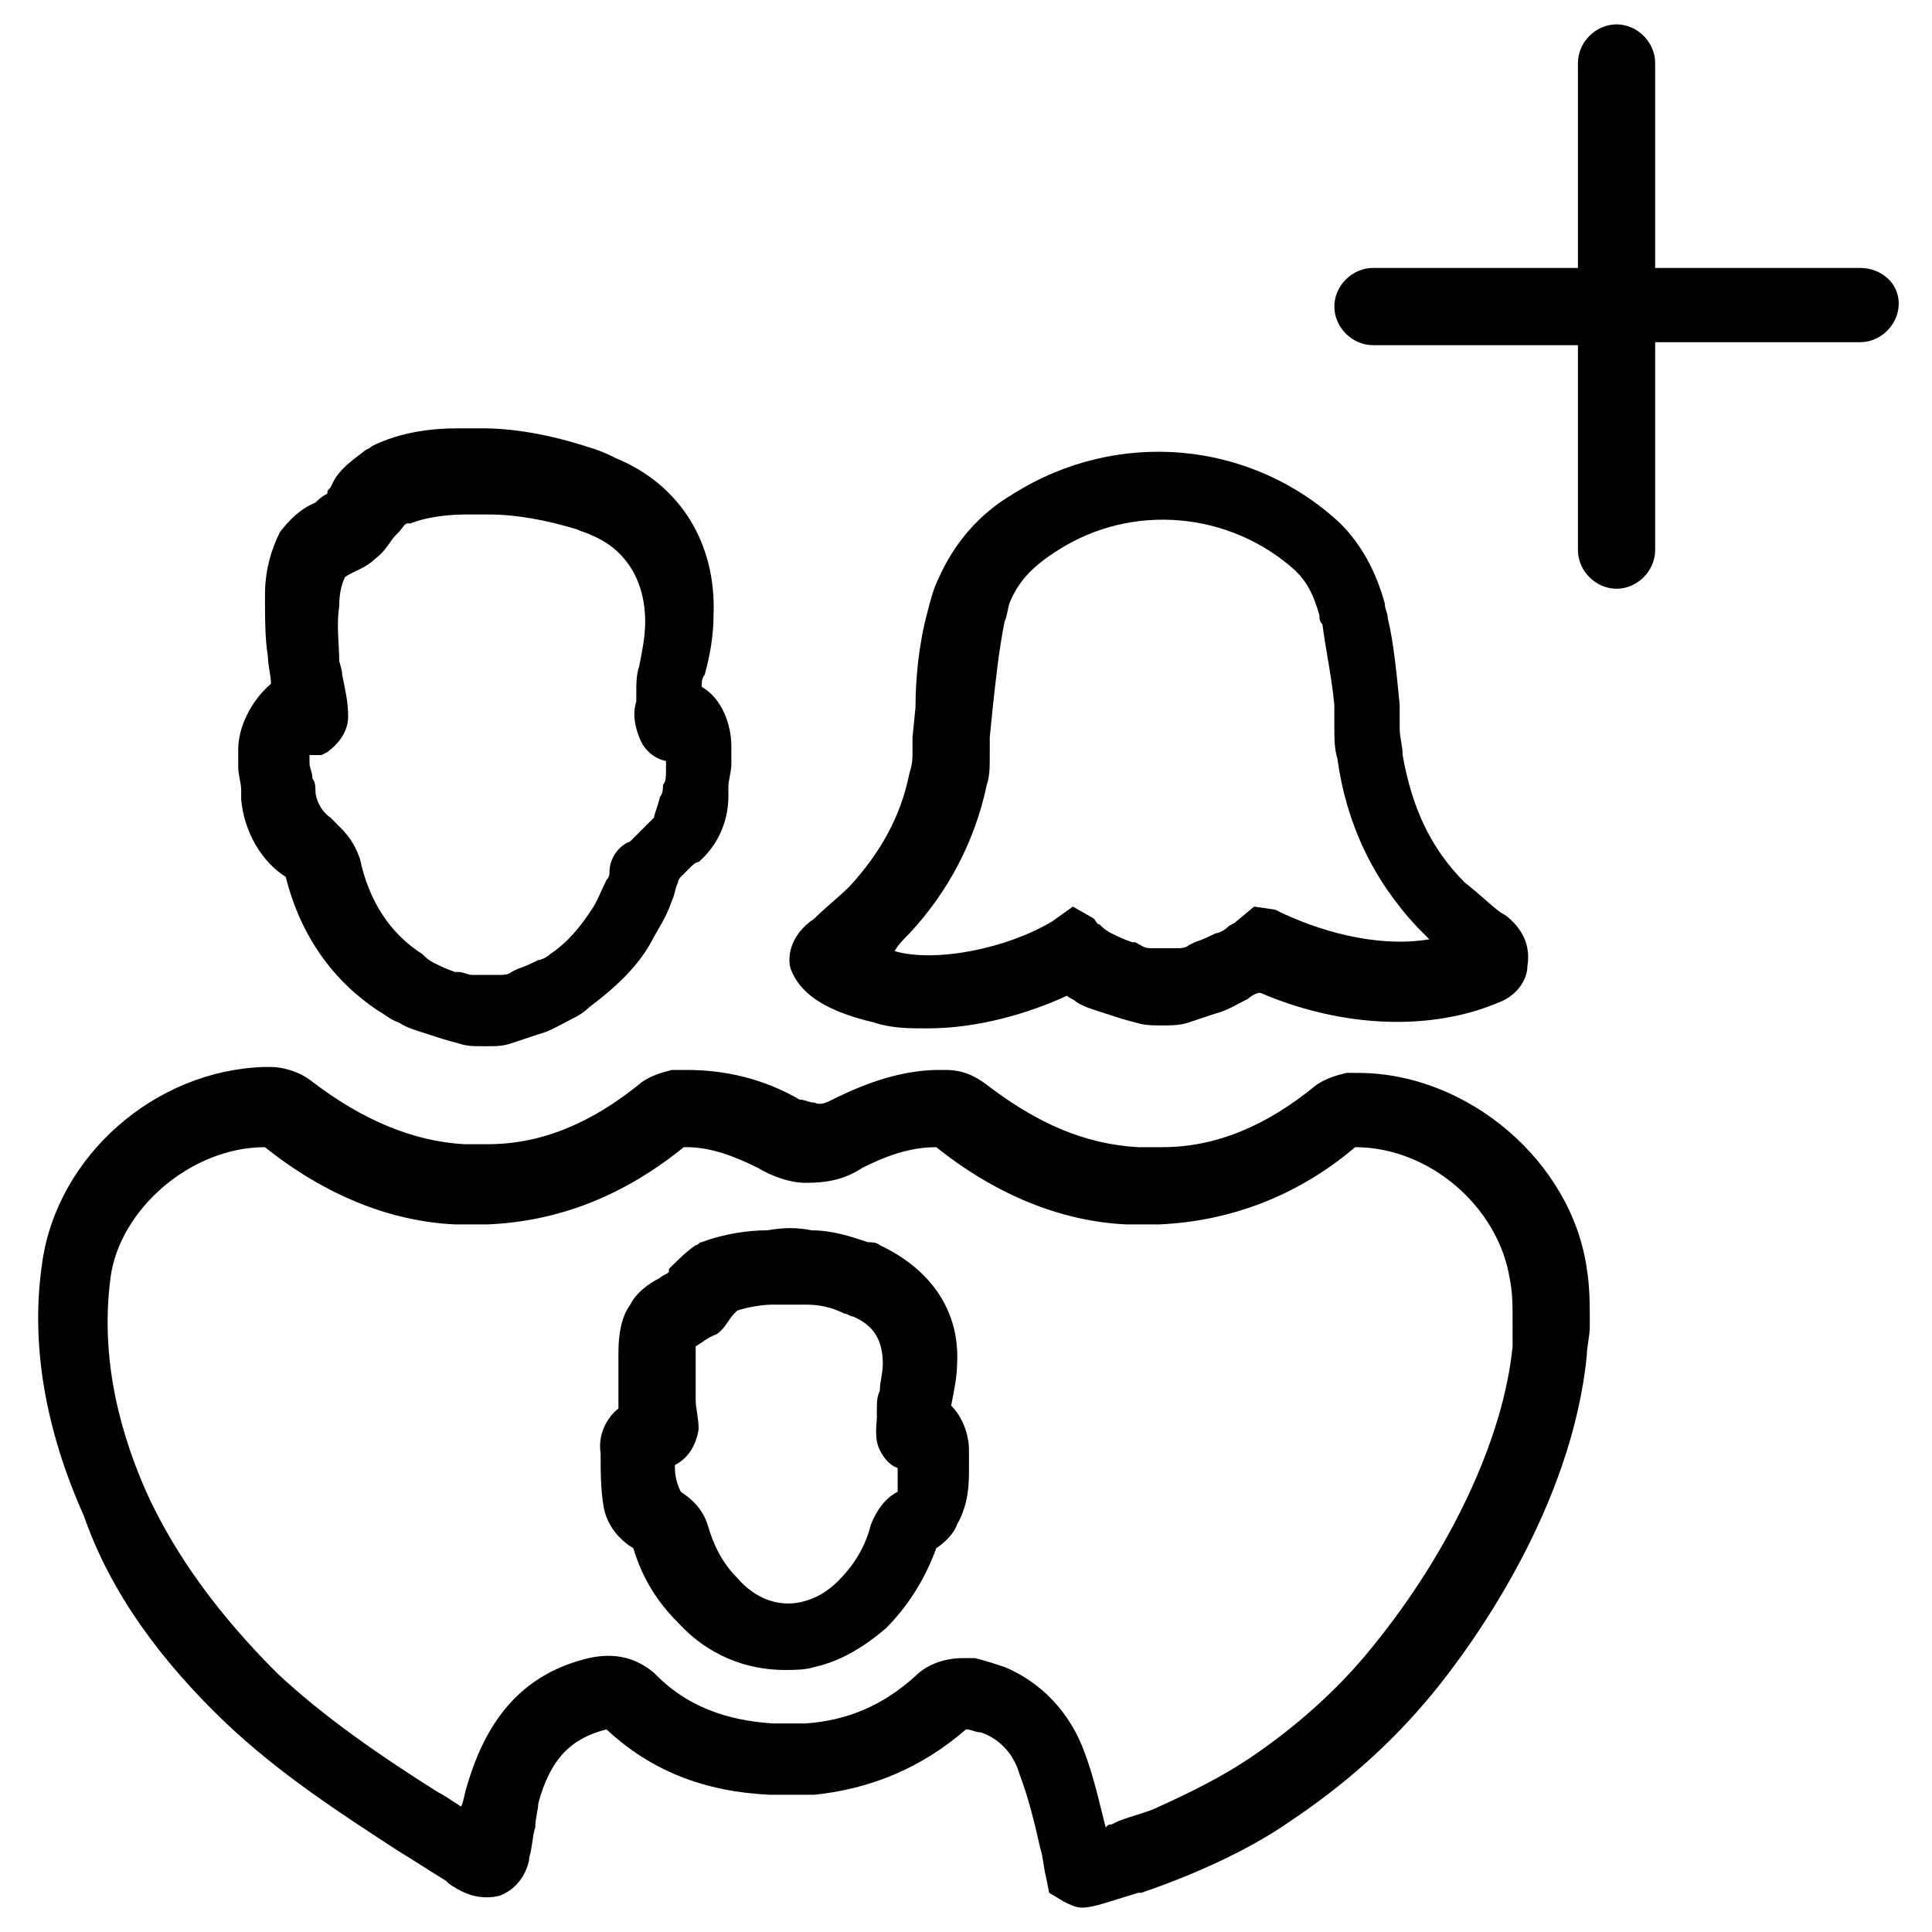
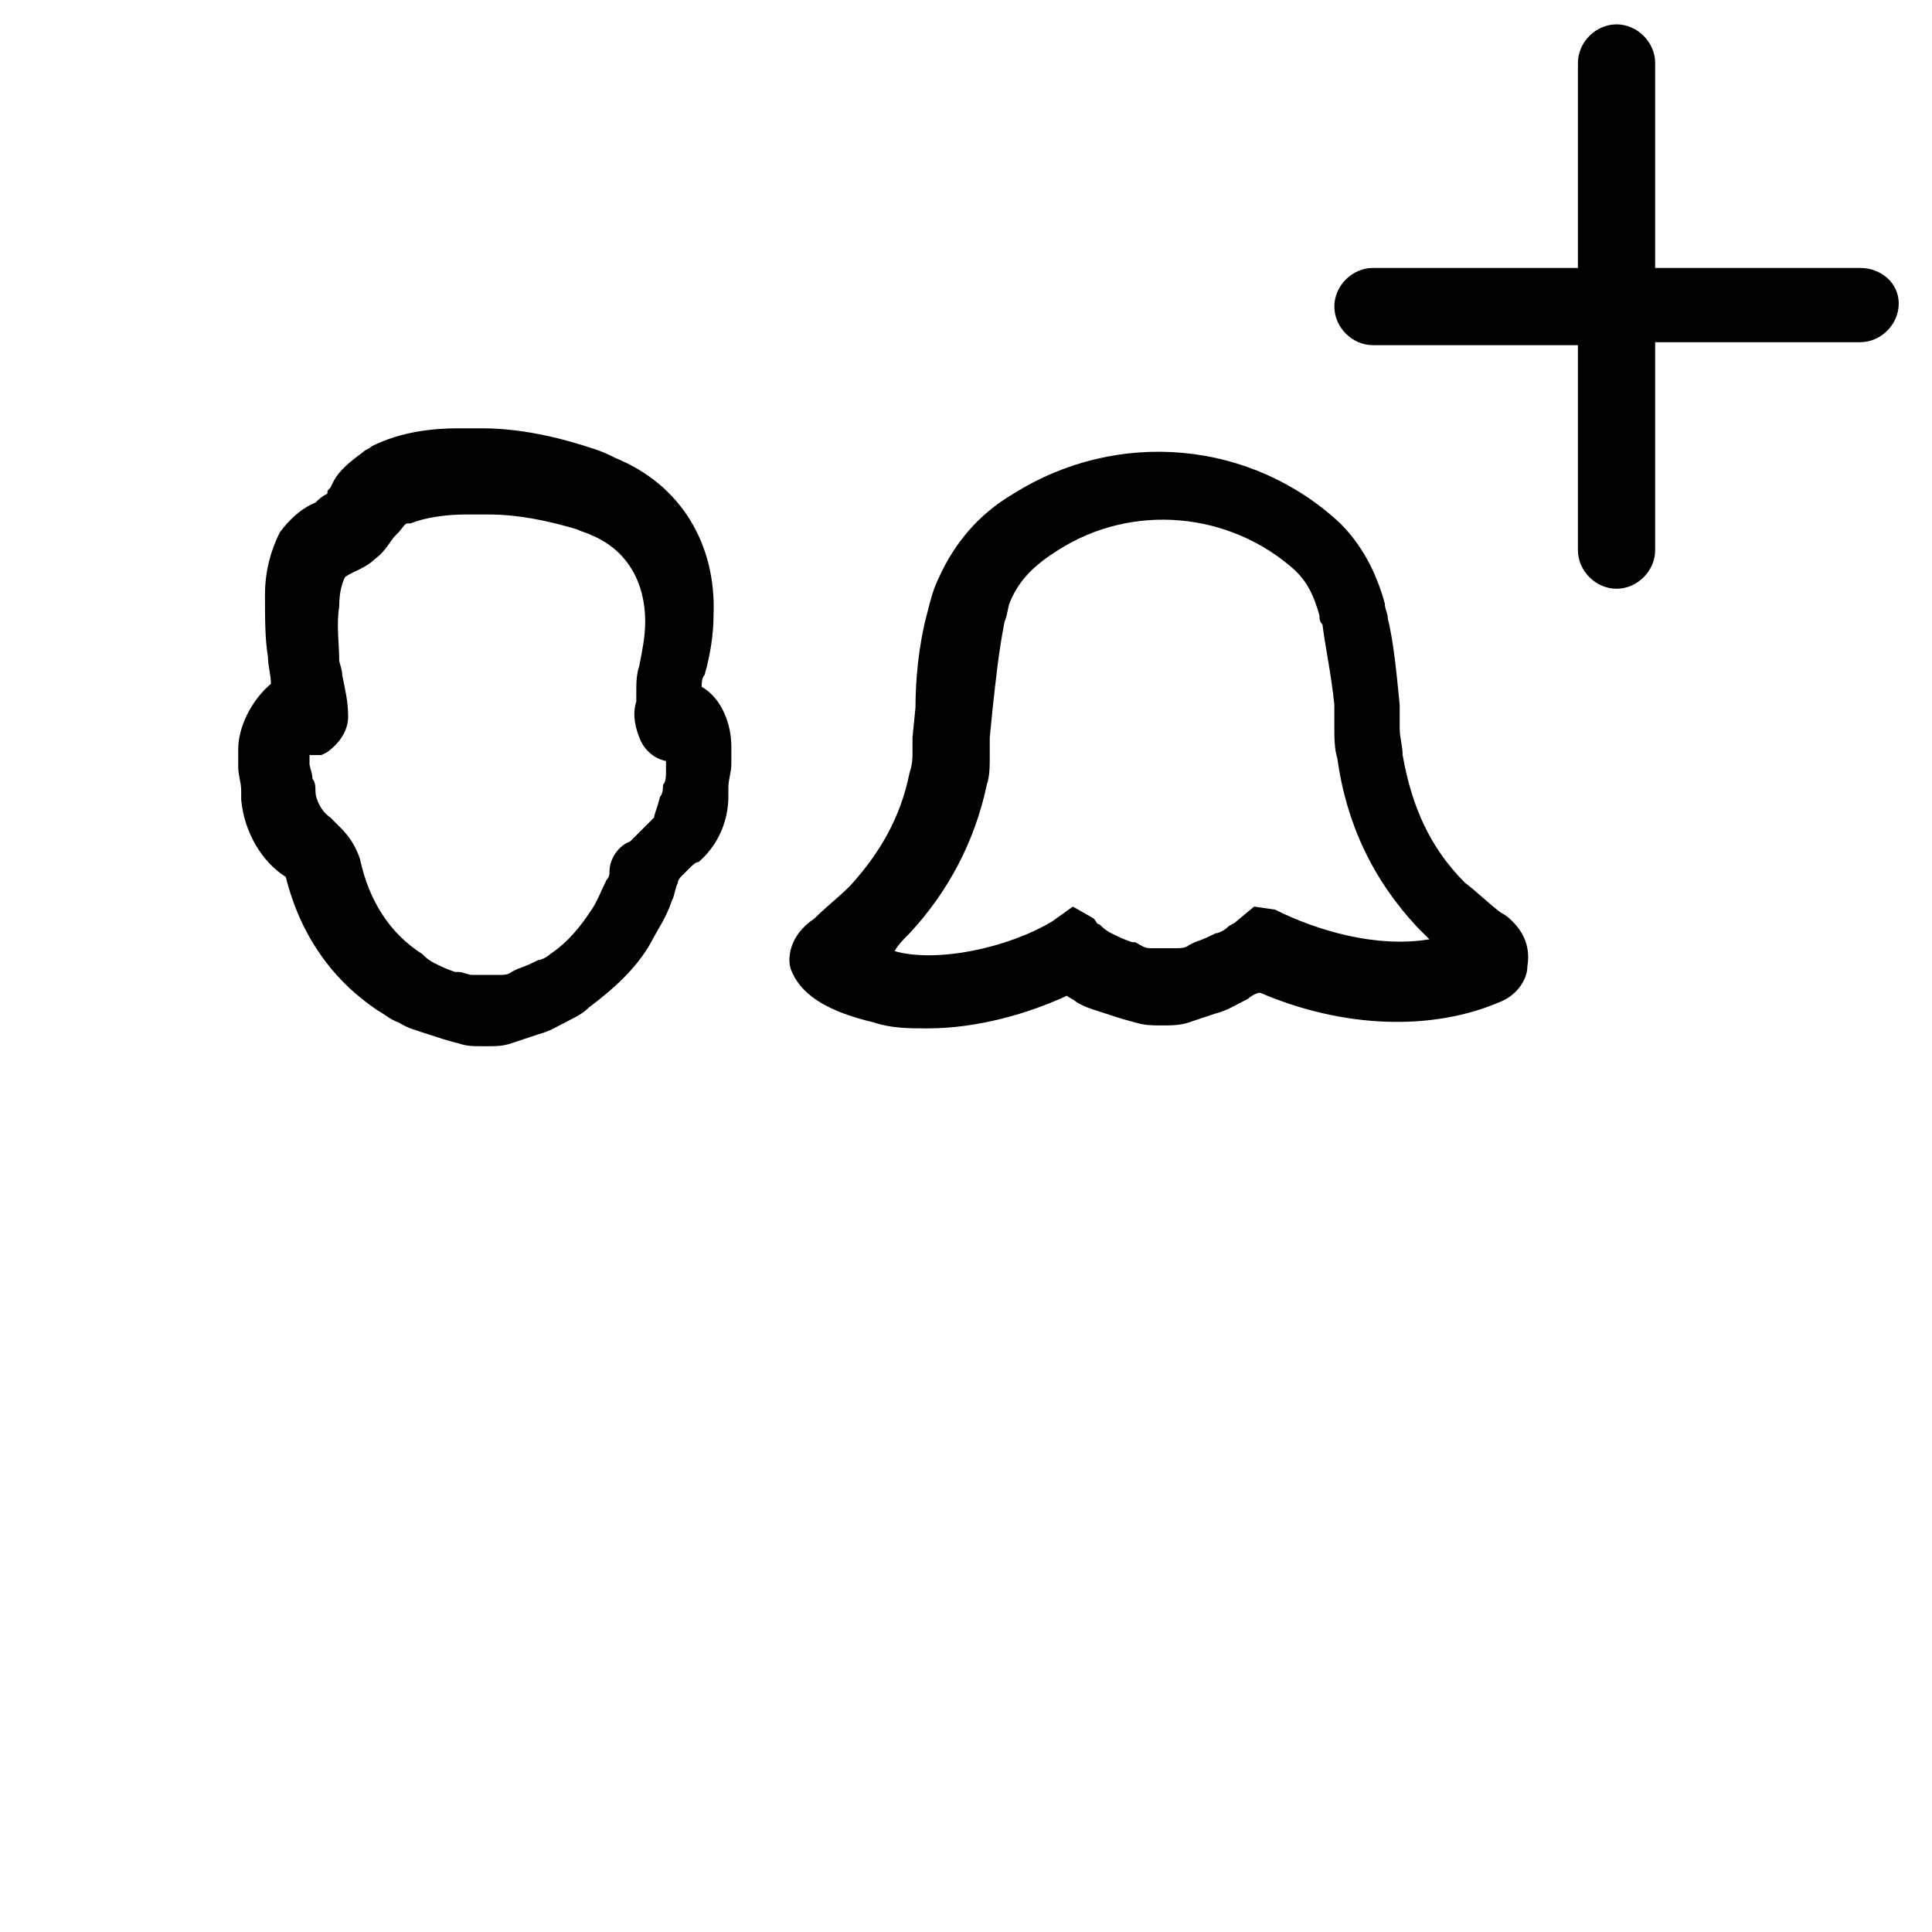
<svg xmlns="http://www.w3.org/2000/svg" fill="#000000" width="800px" height="800px" version="1.1" viewBox="144 144 512 512">
  <g>
    <path d="m375.59 414.96c4.723 1.574 9.445 1.574 14.168 1.574 13.383 0 26.766-3.938 37-8.66 0.789 0.789 1.574 0.789 2.363 1.574 2.363 1.574 5.512 2.363 7.871 3.148 2.363 0.789 4.723 1.574 7.871 2.363 2.363 0.789 4.723 0.789 7.086 0.789s4.723 0 7.086-0.789c2.363-0.789 4.723-1.574 7.086-2.363 3.148-0.789 5.512-2.363 8.66-3.938 0.789-0.789 2.363-1.574 3.148-1.574 22.043 9.445 45.656 10.234 63.762 2.363 3.938-1.574 7.086-5.512 7.086-9.445 0.789-4.723-0.789-8.66-3.938-11.809-0.789-0.789-1.574-1.574-3.148-2.363-3.148-2.363-6.297-5.512-9.445-7.871-9.445-9.445-14.168-20.469-16.531-33.852 0-2.363-0.789-4.723-0.789-7.086v-6.297c-0.789-7.871-1.574-16.531-3.148-22.828 0-1.574-0.789-2.363-0.789-3.938-2.363-8.66-6.297-15.742-11.809-21.254-23.617-22.043-59.039-25.191-86.594-7.871-9.445 5.512-15.742 13.383-19.68 22.043-1.574 3.148-2.363 6.297-3.148 9.445-2.363 8.66-3.148 18.105-3.148 25.191l-0.789 7.871v3.938c0 1.574 0 3.148-0.789 5.512-2.363 11.809-7.871 21.254-15.742 29.914-3.148 3.148-6.297 5.512-9.445 8.66-7.086 4.723-7.086 11.02-6.297 13.383 2.363 6.293 8.66 11.016 22.043 14.168zm9.449-23.617c10.234-11.02 17.32-24.402 20.469-39.359 0.789-2.363 0.789-4.723 0.789-7.871v-4.723l0.789-7.871c0.789-7.086 1.574-14.957 3.148-22.828 0.789-1.574 0.789-3.938 1.574-5.512 2.363-5.512 6.297-9.445 12.594-13.383 19.68-12.594 45.656-10.234 62.977 5.512 3.148 3.148 4.723 6.297 6.297 11.809 0 0.789 0 1.574 0.789 2.363 0.789 6.297 2.363 13.383 3.148 21.254v5.512c0 3.148 0 6.297 0.789 8.66 2.363 17.32 9.445 32.273 21.254 44.871 0.789 0.789 2.363 2.363 3.148 3.148-14.168 2.363-29.914-2.363-40.934-7.871l-5.519-0.797-4.723 3.938c-0.789 0.789-1.574 0.789-2.363 1.574-0.789 0.789-2.363 1.574-3.148 1.574-1.574 0.789-3.148 1.574-5.512 2.363l-1.574 0.789c-0.789 0.789-2.363 0.789-3.148 0.789h-3.938-3.148c-1.574 0-2.363-0.789-3.938-1.574h-0.789c-2.363-0.789-3.938-1.574-5.512-2.363s-2.363-1.574-3.148-2.363c-0.789 0-0.789-0.789-1.574-1.574l-5.504-3.152-5.512 3.938c-11.809 7.086-30.699 11.02-41.723 7.871 0.793-1.574 2.367-3.148 3.941-4.723z" />
-     <path d="m207.13 342.53v4.723c0 2.363 0.789 3.938 0.789 6.297v2.363c0.789 8.66 5.512 16.531 11.809 20.469 3.938 15.742 12.594 27.551 24.402 35.426 1.574 0.789 3.148 2.363 5.512 3.148 2.363 1.574 5.512 2.363 7.871 3.148 2.363 0.789 4.723 1.574 7.871 2.363 2.363 0.789 3.938 0.789 6.297 0.789h1.574c2.363 0 3.938 0 6.297-0.789 2.363-0.789 4.723-1.574 7.086-2.363 3.148-0.789 5.512-2.363 8.66-3.938 1.574-0.789 3.148-1.574 4.723-3.148 6.297-4.723 12.594-10.234 16.531-17.32 1.574-3.148 3.938-6.297 5.512-11.02 0.789-1.574 0.789-3.148 1.574-4.723 0-0.789 0.789-1.574 0.789-1.574l2.363-2.363c0.789-0.789 1.574-1.574 2.363-1.574 6.297-5.512 7.871-12.594 7.871-17.32v-2.363c0-2.363 0.789-3.938 0.789-6.297v-4.723c0-5.512-2.363-12.594-7.871-15.742 0-0.789 0-2.363 0.789-3.148 1.574-5.512 2.363-11.02 2.363-15.742 0.789-18.895-8.66-34.637-25.977-41.723-1.574-0.789-3.148-1.574-5.512-2.363-9.445-3.148-19.68-5.512-29.914-5.512h-6.297c-6.297 0-14.957 0.789-22.828 4.723-0.789 0.789-1.574 0.789-2.363 1.574-3.148 2.363-6.297 4.723-7.871 7.871l-0.789 1.574c-0.789 0.789-0.789 0.789-0.789 1.574-1.574 0.789-2.363 1.574-3.148 2.363-3.938 1.574-7.086 4.723-9.445 7.871-2.363 4.723-3.938 10.234-3.938 16.531s0 11.809 0.789 16.531c0 2.363 0.789 4.723 0.789 7.086-5.523 4.727-8.672 11.812-8.672 17.32zm22.043 1.574 1.574-0.789c3.148-2.363 5.512-5.512 5.512-9.445 0-3.938-0.789-7.086-1.574-11.02 0-1.574-0.789-3.148-0.789-3.938 0-3.938-0.789-9.445 0-14.168 0-3.938 0.789-6.297 1.574-7.871 2.363-1.574 5.512-2.363 7.871-4.723 3.148-2.363 3.938-4.723 5.512-6.297l0.789-0.789c0.789-0.789 1.574-2.363 2.363-2.363h0.789c3.938-1.574 9.445-2.363 14.957-2.363h5.512c7.871 0 15.742 1.574 23.617 3.938 1.574 0.789 2.363 0.789 3.938 1.574 9.445 3.938 14.168 12.594 14.168 22.828 0 3.938-0.789 7.871-1.574 11.809-0.789 2.363-0.789 4.723-0.789 7.086v2.363c-0.789 2.363-0.789 5.512 0.789 9.445 0.789 2.363 3.148 5.512 7.086 6.297v2.363c0 1.574 0 3.148-0.789 3.938 0 0.789 0 2.363-0.789 3.148-0.789 3.148-1.574 4.723-1.574 5.512l-1.574 1.574c-1.574 1.574-3.148 3.148-4.723 4.723-3.941 1.574-5.516 5.508-5.516 7.871 0 0.789 0 1.574-0.789 2.363-1.574 3.148-2.363 5.512-3.938 7.871-3.148 4.723-6.297 8.66-11.02 11.809-0.789 0.789-2.363 1.574-3.148 1.574-1.574 0.789-3.148 1.574-5.512 2.363l-1.574 0.789c-0.789 0.789-2.363 0.789-3.148 0.789h-3.938-3.148c-1.574 0-2.363-0.789-3.938-0.789h-0.789c-2.363-0.789-3.938-1.574-5.512-2.363-1.574-0.789-2.363-1.574-3.148-2.363-8.66-5.512-14.168-14.168-16.531-25.191-1.574-4.723-3.938-7.086-5.512-8.66l-2.352-2.363c-2.363-1.574-3.938-4.723-3.938-7.086 0-0.789 0-2.363-0.789-3.148 0-1.574-0.789-3.148-0.789-3.938v-2.363z" />
-     <path d="m203.98 600.73c14.168 13.383 29.914 23.617 45.656 33.852 3.938 2.363 8.66 5.512 12.594 7.871l0.789 0.789c2.363 1.574 7.086 4.723 13.383 3.148 6.297-2.363 7.871-8.66 7.871-10.234 0.789-2.363 0.789-5.512 1.574-7.871 0-2.363 0.789-4.723 0.789-6.297 3.148-11.809 8.66-17.32 18.105-19.68 11.809 11.02 25.977 16.531 43.297 17.32h11.809c14.957-1.574 28.34-7.086 40.148-17.32 1.574 0 2.363 0.789 3.938 0.789 4.723 1.574 8.66 5.512 10.234 11.02 2.363 6.297 3.938 12.594 5.512 19.68 0.789 2.363 0.789 4.723 1.574 7.871l0.789 3.938 3.938 2.363c1.574 0.789 3.148 1.574 4.723 1.574 3.148 0 7.086-1.574 14.957-3.938h0.789c4.723-1.574 8.66-3.148 12.594-4.723 9.445-3.938 18.895-8.66 26.766-14.168 14.168-9.445 26.766-20.469 37.785-33.852 11.02-13.383 37-49.594 40.934-89.742 0-2.363 0.789-4.723 0.789-7.871 0-5.512 0-10.234-0.789-14.957-3.938-28.34-31.488-51.957-60.613-51.957h-3.152c-3.148 0.789-5.512 1.574-7.871 3.148-13.383 11.02-26.766 16.531-40.934 16.531h-3.938-2.363c-14.168-0.789-26.766-6.297-40.148-16.531-3.148-2.363-6.297-3.938-11.02-3.938h-1.574c-9.445 0-18.895 3.148-28.34 7.871-1.574 0.789-3.148 1.574-4.723 0.789-1.574 0-2.363-0.789-3.938-0.789-9.445-5.512-19.68-7.871-29.914-7.871h-3.938c-3.148 0.789-5.512 1.574-7.871 3.148-13.383 11.02-26.766 16.531-40.934 16.531h-3.938-2.363c-13.383-0.789-26.766-6.297-40.148-16.531-3.938-3.148-8.66-3.938-11.02-3.938h-1.574c-29.125 0.789-55.105 23.617-59.039 51.957-3.148 21.254 0.789 44.082 11.02 66.914 7.086 20.465 20.469 38.57 37.785 55.102zm-30.699-118.08c2.363-18.105 21.254-34.637 40.934-34.637 15.742 12.594 33.062 19.68 50.383 20.469h3.148 5.512c18.105-0.789 35.426-7.086 51.957-20.469h0.789c6.297 0 12.594 2.363 18.895 5.512 3.938 2.363 8.66 3.938 12.594 3.938 5.512 0 10.234-0.789 14.957-3.938 6.297-3.148 12.594-5.512 19.68-5.512 15.742 12.594 33.062 19.68 50.383 20.469h3.148 5.512c18.105-0.789 36.211-7.086 51.957-20.469 19.68 0 37.785 15.742 40.934 34.637 0.789 3.938 0.789 7.086 0.789 11.809v6.297c-2.363 24.402-16.531 54.316-37 79.508-9.445 11.809-21.254 22.043-33.062 29.914-7.086 4.723-14.957 8.66-23.617 12.594-3.148 1.574-7.086 2.363-11.02 3.938l-1.574 0.789c-0.789 0-0.789 0-1.574 0.789-1.574-6.297-3.148-13.383-5.512-19.68-3.938-11.02-11.809-18.895-21.254-22.828-2.363-0.789-4.723-1.574-7.871-2.363h-3.148c-4.723 0-9.445 1.574-12.594 4.723-8.66 7.871-18.105 11.809-29.125 12.594h-8.66c-12.594-0.789-22.828-4.723-30.699-12.594l-0.789-0.789c-4.723-3.938-10.234-5.512-17.32-3.938-16.531 3.938-26.766 14.957-32.273 33.852-0.789 2.363-0.789 3.938-1.574 5.512-2.363-1.574-4.723-3.148-6.297-3.938-14.957-9.445-29.914-19.68-42.508-31.488-14.957-14.957-26.766-30.699-34.637-48.02-8.676-19.684-11.824-38.574-9.461-56.68z" />
-     <path d="m303.17 529.1c0 4.723 0 9.445 0.789 14.168 0.789 4.723 3.938 8.66 7.871 11.02 2.363 7.871 6.297 14.168 11.809 19.68 7.871 8.66 18.105 12.594 28.34 12.594 2.363 0 5.512 0 7.871-0.789 7.086-1.574 13.383-5.512 18.895-10.234 5.512-5.512 10.234-12.594 13.383-21.254 2.363-1.574 4.723-3.938 5.512-6.297 3.148-5.512 3.148-11.02 3.148-14.957v-2.363-2.363c0-3.938-1.574-8.66-4.723-11.809 0.789-3.938 1.574-7.871 1.574-11.02 0.789-14.168-7.086-25.191-20.469-31.488-0.789-0.789-2.363-0.789-3.148-0.789-4.723-1.574-9.445-3.148-14.957-3.148-3.938-0.789-7.086-0.789-11.809 0-4.723 0-11.02 0.789-17.32 3.148-0.789 0-0.789 0.789-1.574 0.789-2.363 1.574-4.723 3.938-7.086 6.297v0.789c-0.789 0.789-1.574 0.789-2.363 1.574-3.148 1.574-6.297 3.938-7.871 7.086-2.363 3.148-3.148 7.871-3.148 12.594v11.809 3.148c-3.148 2.367-5.508 7.09-4.723 11.816zm19.68 3.148c3.148-1.574 5.512-4.723 6.297-9.445 0-3.148-0.789-5.512-0.789-7.871v-2.363-9.445-2.363c1.574-0.789 3.148-2.363 5.512-3.148 2.363-1.574 3.148-3.938 4.723-5.512l0.789-0.789c2.363-0.789 6.297-1.574 9.445-1.574h8.66c3.938 0 7.086 0.789 10.234 2.363 0.789 0 1.574 0.789 2.363 0.789 5.512 2.363 7.871 6.297 7.871 12.594 0 2.363-0.789 4.723-0.789 7.086-0.789 1.574-0.789 3.148-0.789 5.512v1.574c0 1.574-0.789 5.512 0.789 8.66 0.789 1.574 2.363 3.938 4.723 4.723v1.574 4.723c-3.148 1.574-5.512 4.723-7.086 8.66-1.574 6.297-4.723 11.02-8.66 14.957-3.148 3.148-6.297 4.723-9.445 5.512-6.297 1.574-12.594-0.789-17.32-6.297-3.938-3.938-6.297-8.66-7.871-14.168-1.574-4.723-4.723-7.086-7.086-8.66-1.57-3.156-1.57-5.516-1.57-7.09z" />
+     <path d="m207.13 342.53v4.723c0 2.363 0.789 3.938 0.789 6.297v2.363c0.789 8.66 5.512 16.531 11.809 20.469 3.938 15.742 12.594 27.551 24.402 35.426 1.574 0.789 3.148 2.363 5.512 3.148 2.363 1.574 5.512 2.363 7.871 3.148 2.363 0.789 4.723 1.574 7.871 2.363 2.363 0.789 3.938 0.789 6.297 0.789h1.574c2.363 0 3.938 0 6.297-0.789 2.363-0.789 4.723-1.574 7.086-2.363 3.148-0.789 5.512-2.363 8.66-3.938 1.574-0.789 3.148-1.574 4.723-3.148 6.297-4.723 12.594-10.234 16.531-17.32 1.574-3.148 3.938-6.297 5.512-11.02 0.789-1.574 0.789-3.148 1.574-4.723 0-0.789 0.789-1.574 0.789-1.574l2.363-2.363c0.789-0.789 1.574-1.574 2.363-1.574 6.297-5.512 7.871-12.594 7.871-17.32v-2.363c0-2.363 0.789-3.938 0.789-6.297v-4.723c0-5.512-2.363-12.594-7.871-15.742 0-0.789 0-2.363 0.789-3.148 1.574-5.512 2.363-11.02 2.363-15.742 0.789-18.895-8.66-34.637-25.977-41.723-1.574-0.789-3.148-1.574-5.512-2.363-9.445-3.148-19.68-5.512-29.914-5.512h-6.297c-6.297 0-14.957 0.789-22.828 4.723-0.789 0.789-1.574 0.789-2.363 1.574-3.148 2.363-6.297 4.723-7.871 7.871l-0.789 1.574c-0.789 0.789-0.789 0.789-0.789 1.574-1.574 0.789-2.363 1.574-3.148 2.363-3.938 1.574-7.086 4.723-9.445 7.871-2.363 4.723-3.938 10.234-3.938 16.531s0 11.809 0.789 16.531c0 2.363 0.789 4.723 0.789 7.086-5.523 4.727-8.672 11.812-8.672 17.32zm22.043 1.574 1.574-0.789c3.148-2.363 5.512-5.512 5.512-9.445 0-3.938-0.789-7.086-1.574-11.02 0-1.574-0.789-3.148-0.789-3.938 0-3.938-0.789-9.445 0-14.168 0-3.938 0.789-6.297 1.574-7.871 2.363-1.574 5.512-2.363 7.871-4.723 3.148-2.363 3.938-4.723 5.512-6.297l0.789-0.789c0.789-0.789 1.574-2.363 2.363-2.363h0.789c3.938-1.574 9.445-2.363 14.957-2.363h5.512c7.871 0 15.742 1.574 23.617 3.938 1.574 0.789 2.363 0.789 3.938 1.574 9.445 3.938 14.168 12.594 14.168 22.828 0 3.938-0.789 7.871-1.574 11.809-0.789 2.363-0.789 4.723-0.789 7.086v2.363c-0.789 2.363-0.789 5.512 0.789 9.445 0.789 2.363 3.148 5.512 7.086 6.297v2.363c0 1.574 0 3.148-0.789 3.938 0 0.789 0 2.363-0.789 3.148-0.789 3.148-1.574 4.723-1.574 5.512l-1.574 1.574c-1.574 1.574-3.148 3.148-4.723 4.723-3.941 1.574-5.516 5.508-5.516 7.871 0 0.789 0 1.574-0.789 2.363-1.574 3.148-2.363 5.512-3.938 7.871-3.148 4.723-6.297 8.66-11.02 11.809-0.789 0.789-2.363 1.574-3.148 1.574-1.574 0.789-3.148 1.574-5.512 2.363l-1.574 0.789c-0.789 0.789-2.363 0.789-3.148 0.789h-3.938-3.148c-1.574 0-2.363-0.789-3.938-0.789h-0.789c-2.363-0.789-3.938-1.574-5.512-2.363-1.574-0.789-2.363-1.574-3.148-2.363-8.66-5.512-14.168-14.168-16.531-25.191-1.574-4.723-3.938-7.086-5.512-8.66l-2.352-2.363c-2.363-1.574-3.938-4.723-3.938-7.086 0-0.789 0-2.363-0.789-3.148 0-1.574-0.789-3.148-0.789-3.938v-2.363" />
    <path d="m636.95 215.01h-54.316v-54.32c0-5.512-4.723-10.234-10.234-10.234s-10.234 4.723-10.234 10.234v54.316h-54.316c-5.512 0-10.234 4.723-10.234 10.234s4.723 10.234 10.234 10.234h54.316v54.316c0 5.512 4.723 10.234 10.234 10.234s10.234-4.723 10.234-10.234v-55.102h54.316c5.512 0 10.234-4.723 10.234-10.234s-4.723-9.445-10.234-9.445z" />
  </g>
</svg>